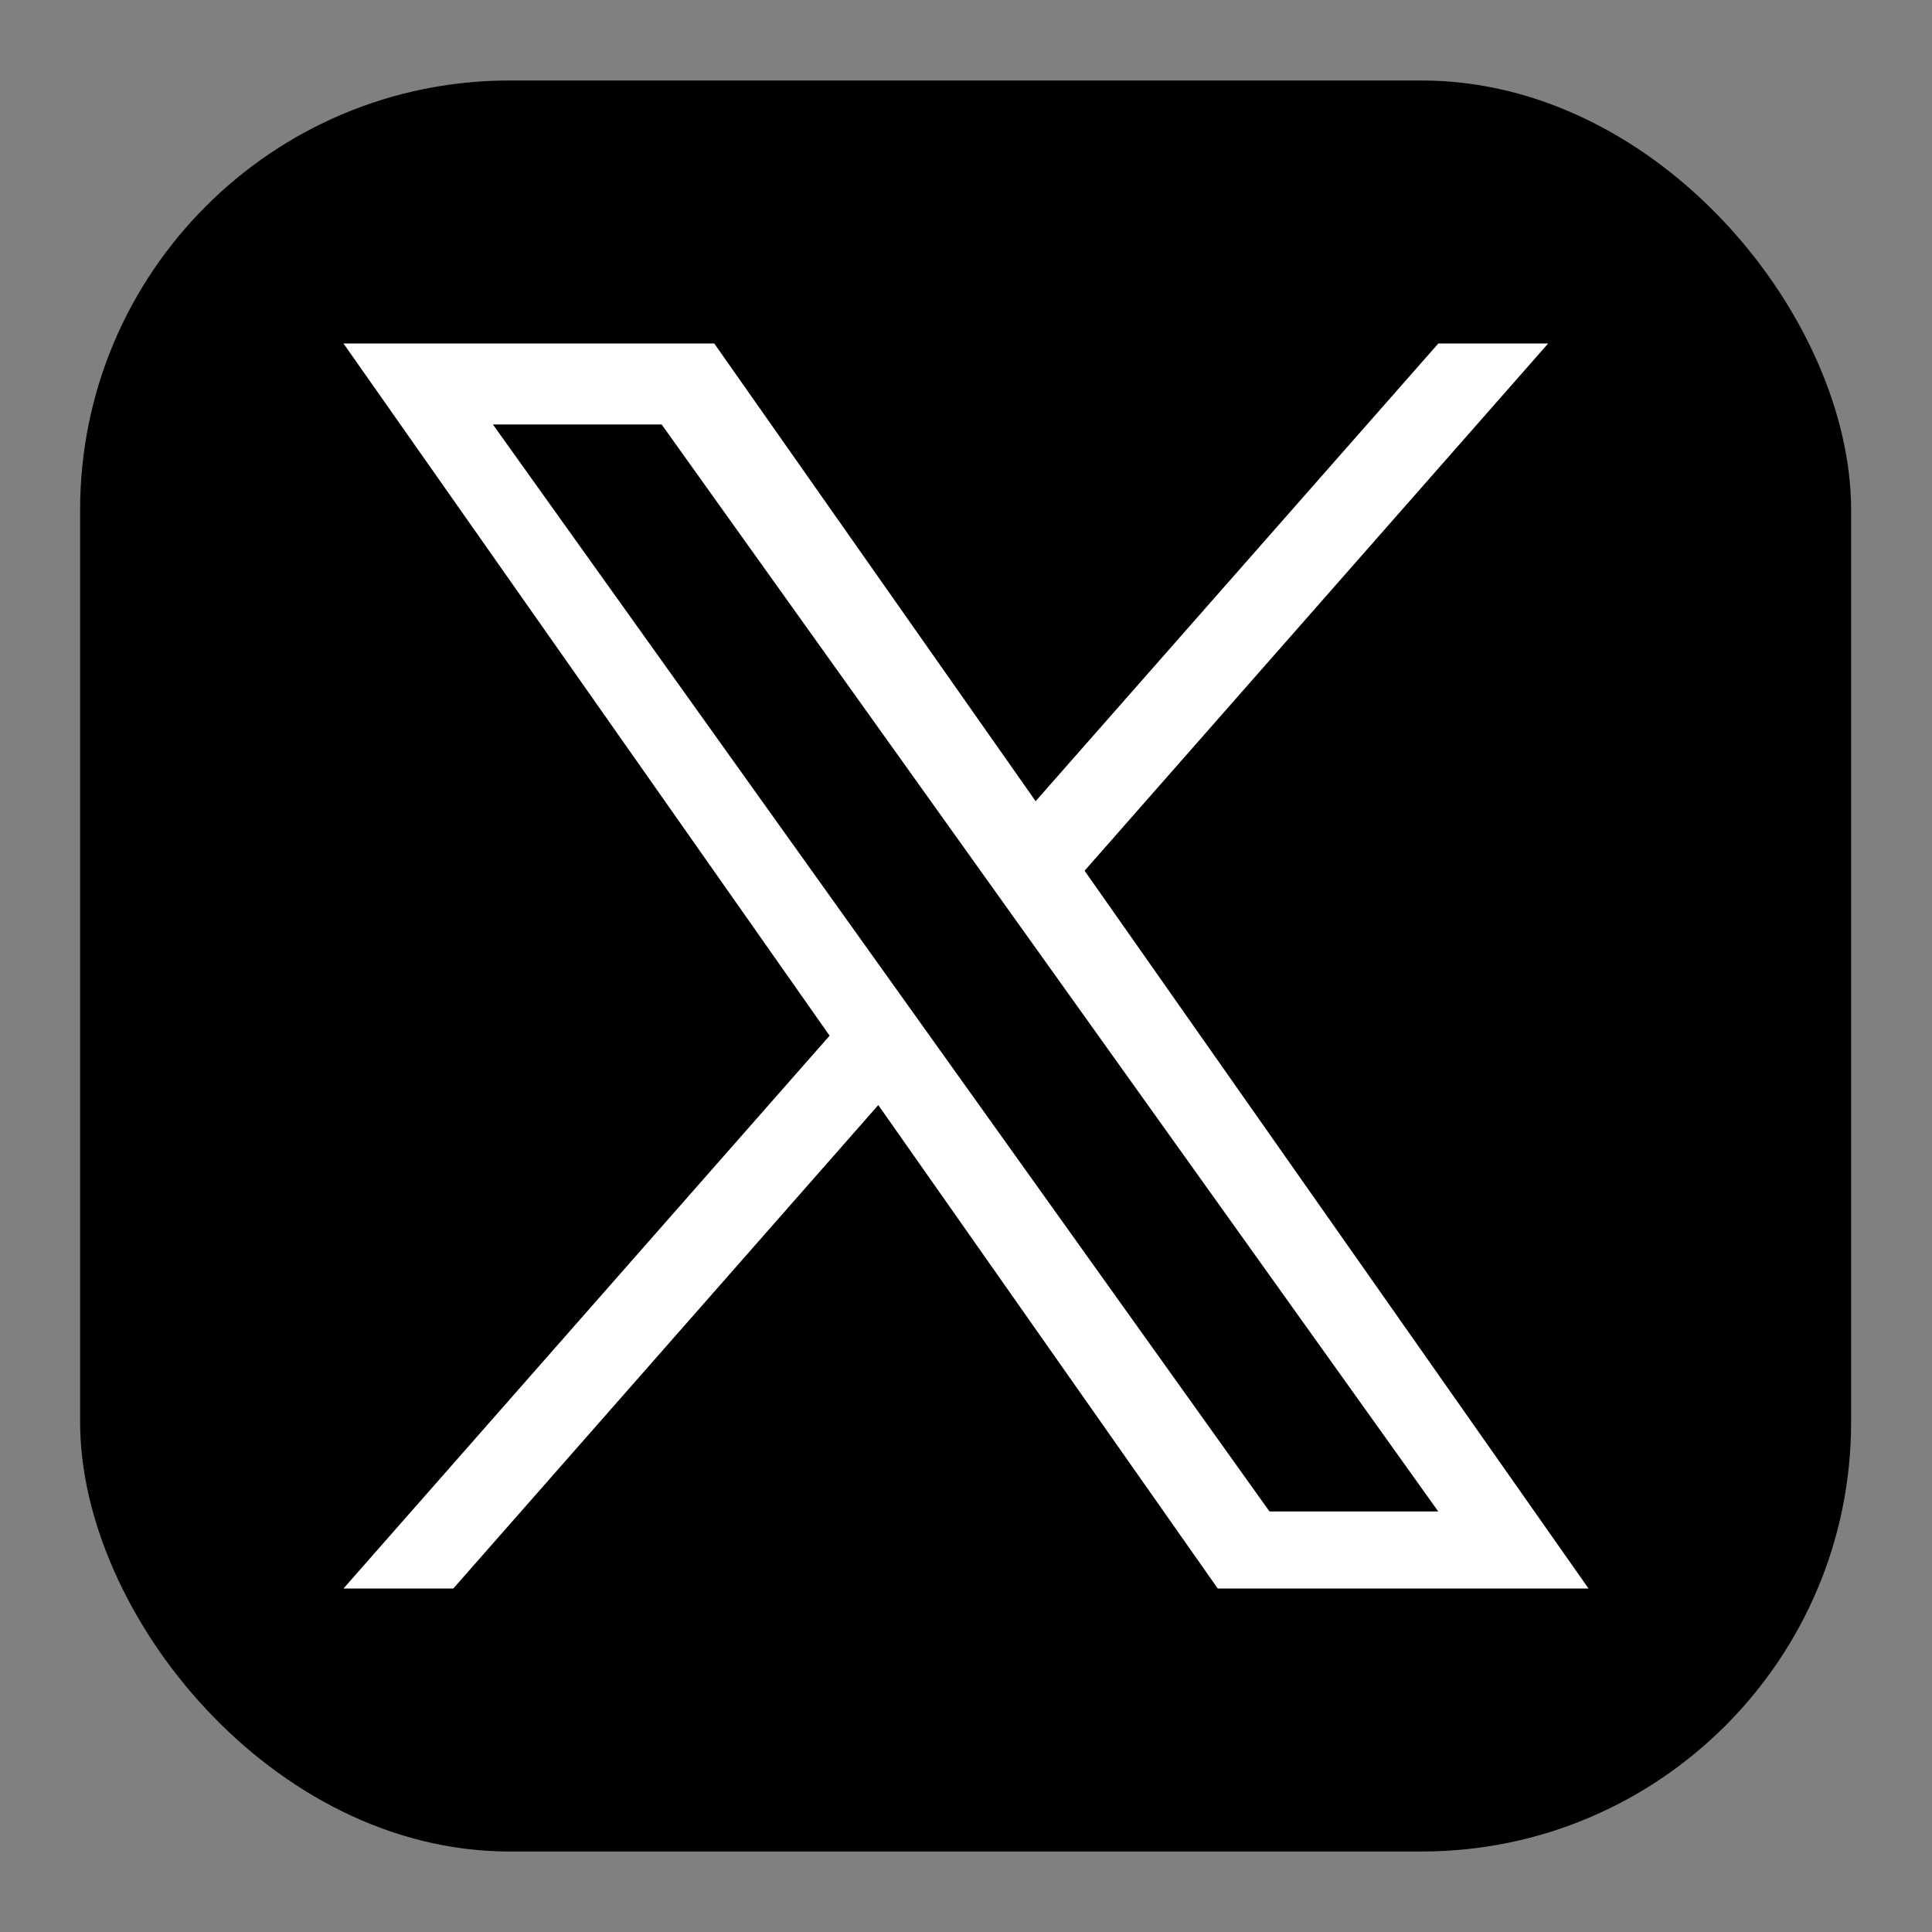
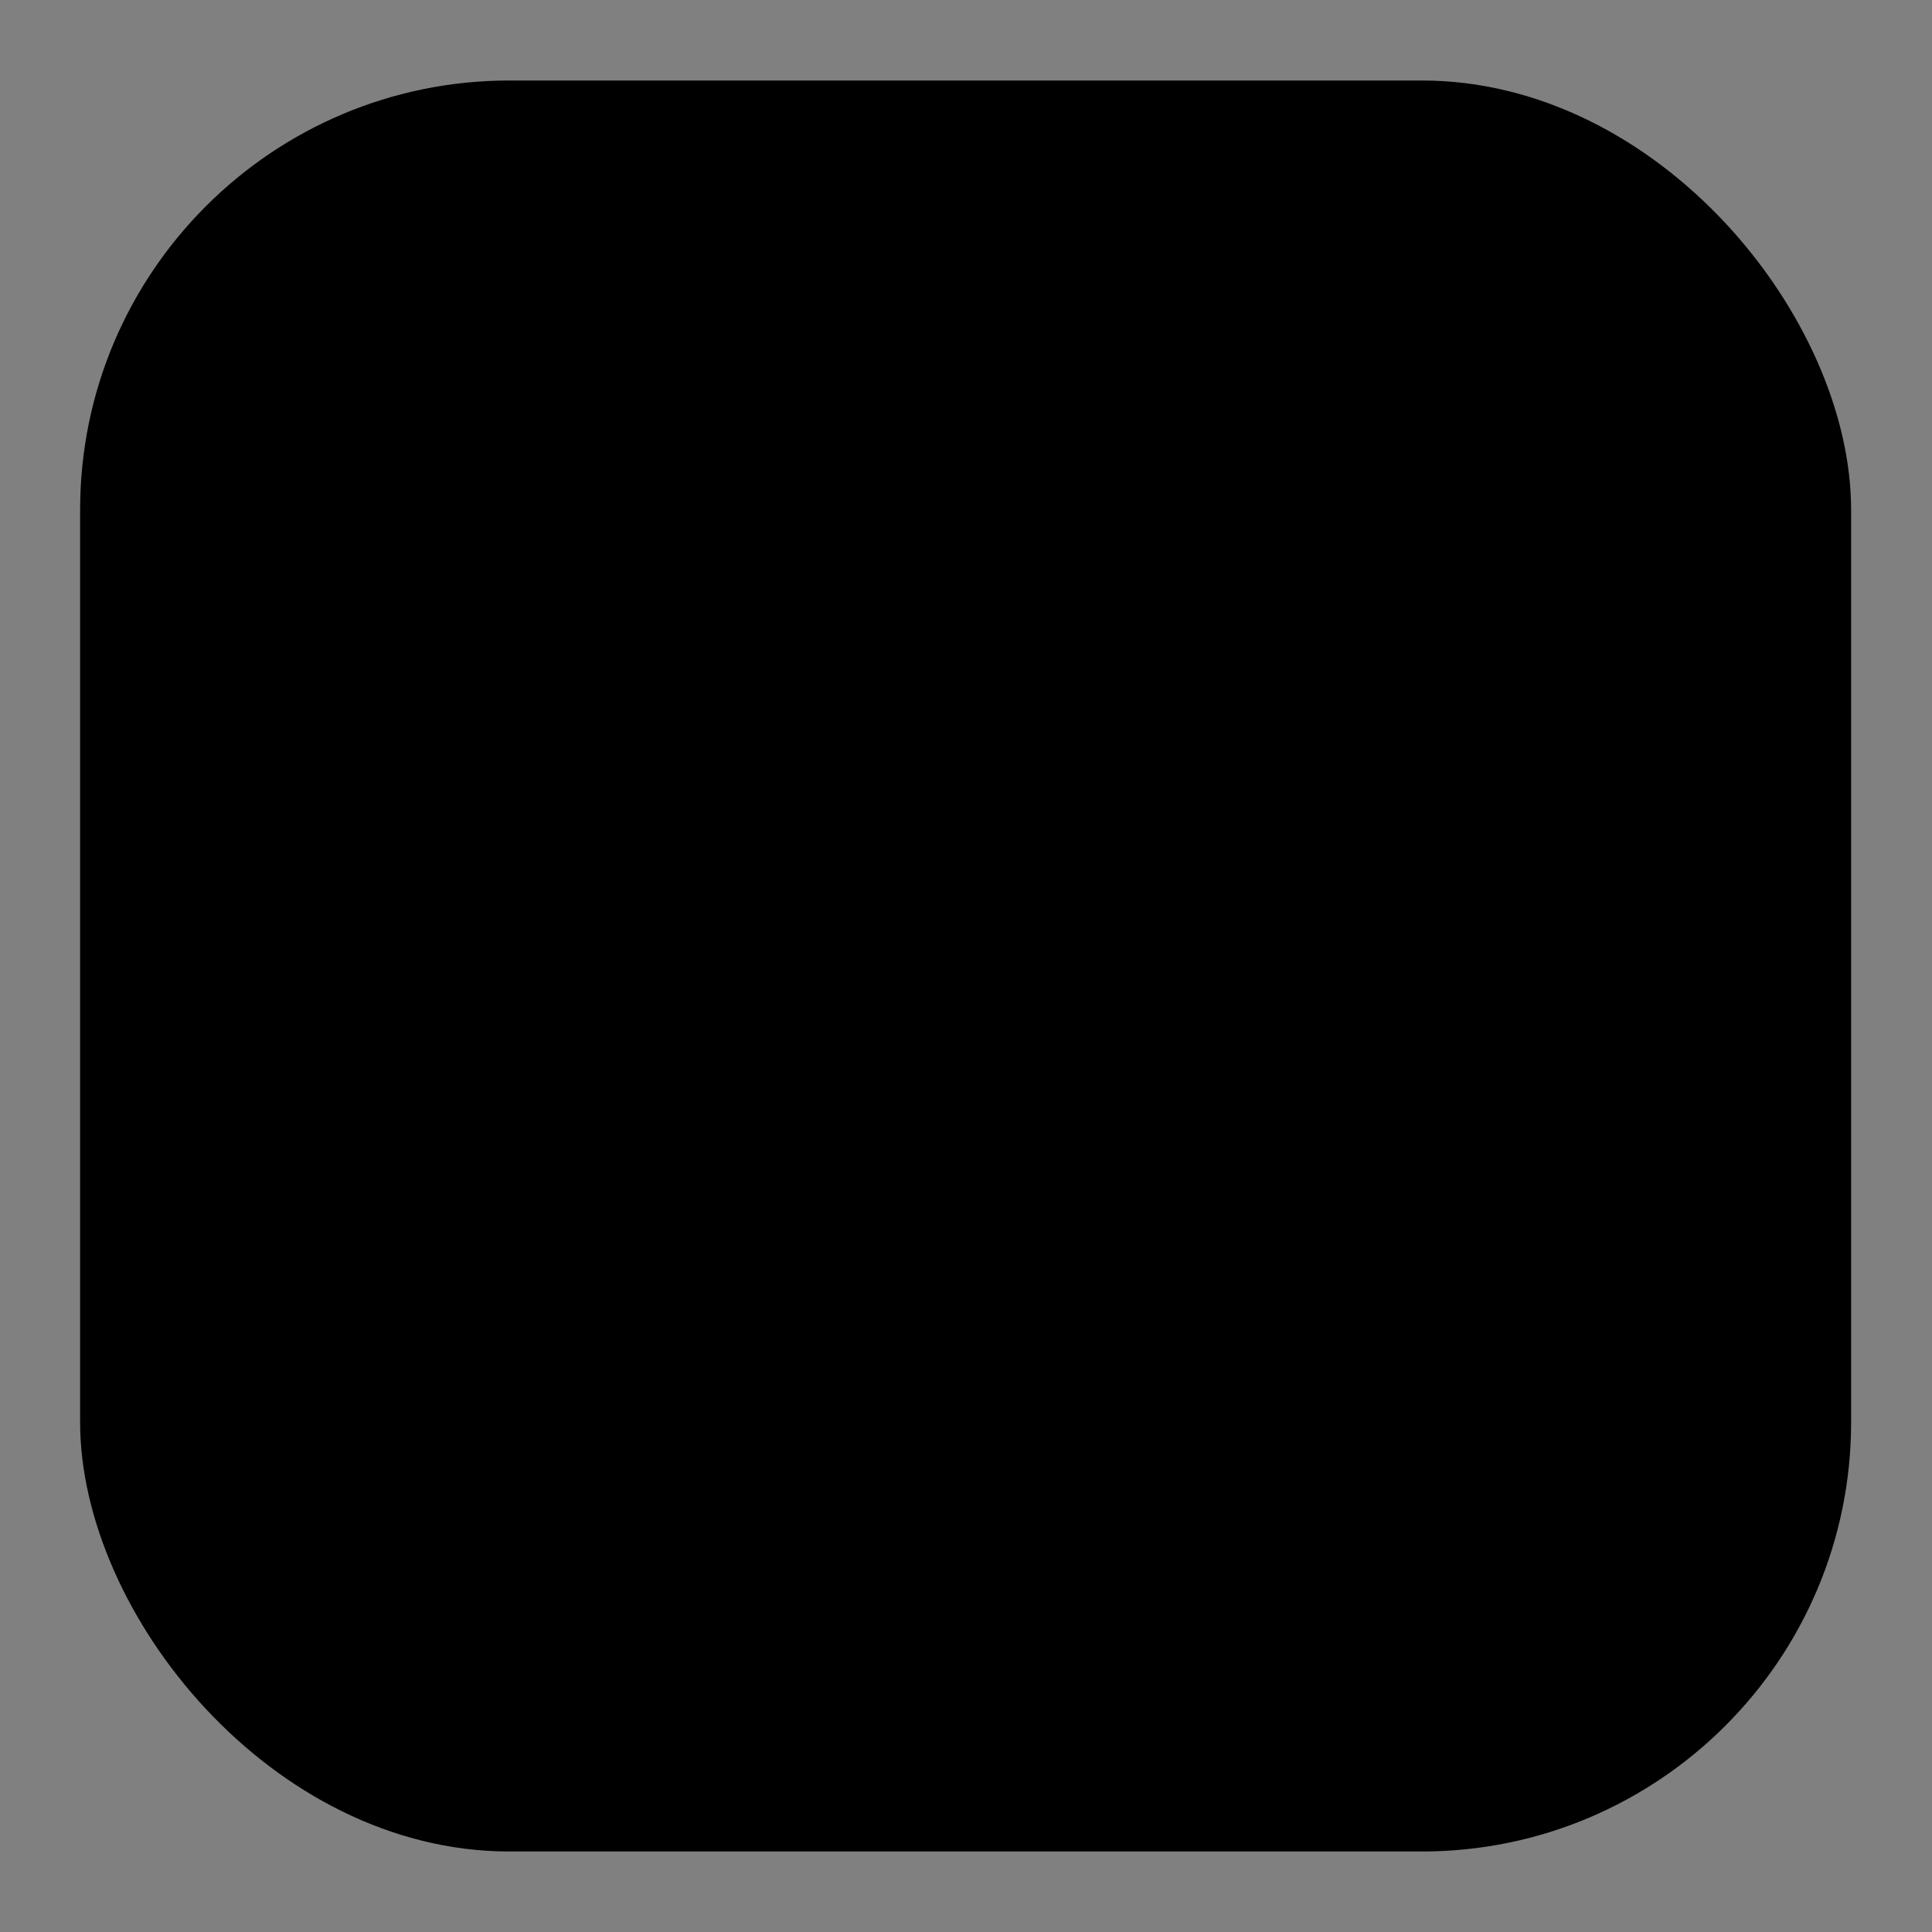
<svg xmlns="http://www.w3.org/2000/svg" width="45" height="45" viewBox="0 0 45 45" fill="none">
  <rect x="0" y="0" width="45" height="45" fill="#808080" stroke="none" />
  <rect x="1.866" y="1.875" width="41.25" height="41.25" rx="10" fill="black" />
-   <path d="M25.262 20.281L36.06 8H33.502L24.122 18.661L16.636 8H8L19.323 24.123L8 37H10.558L20.457 25.739L28.364 37H37M11.481 9.887H15.411L33.5 35.205H29.569" fill="white" />
</svg>